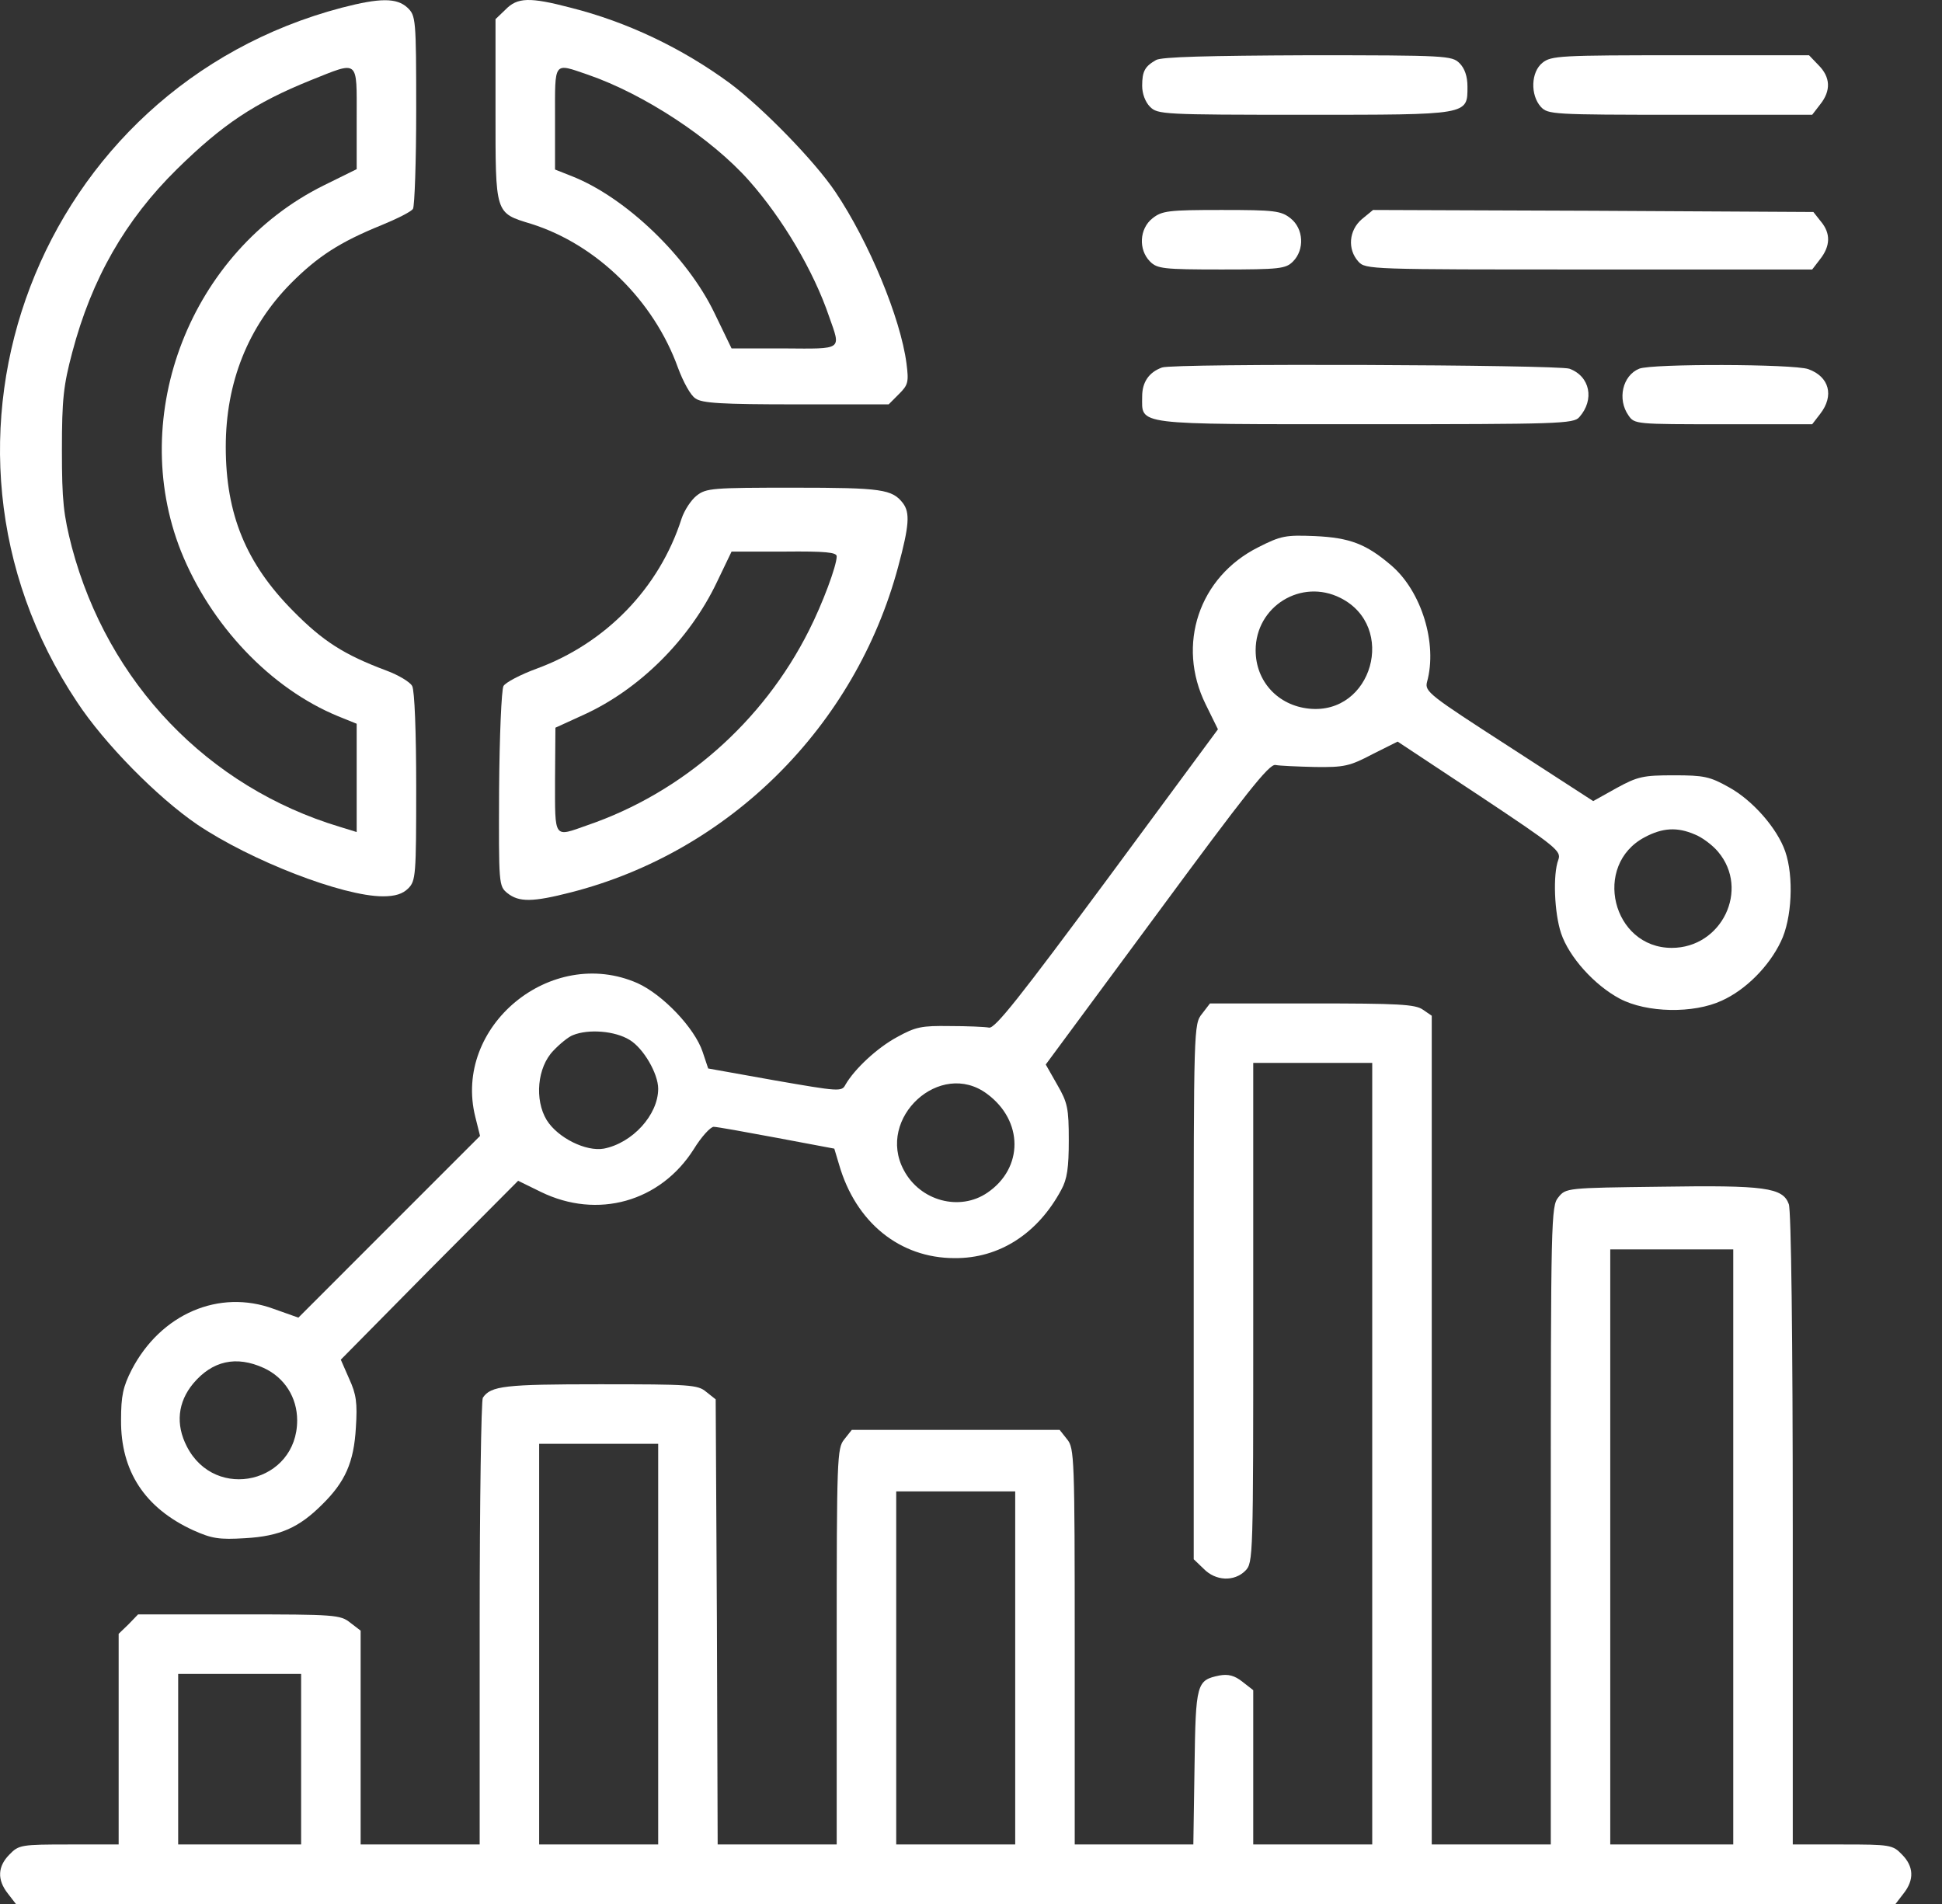
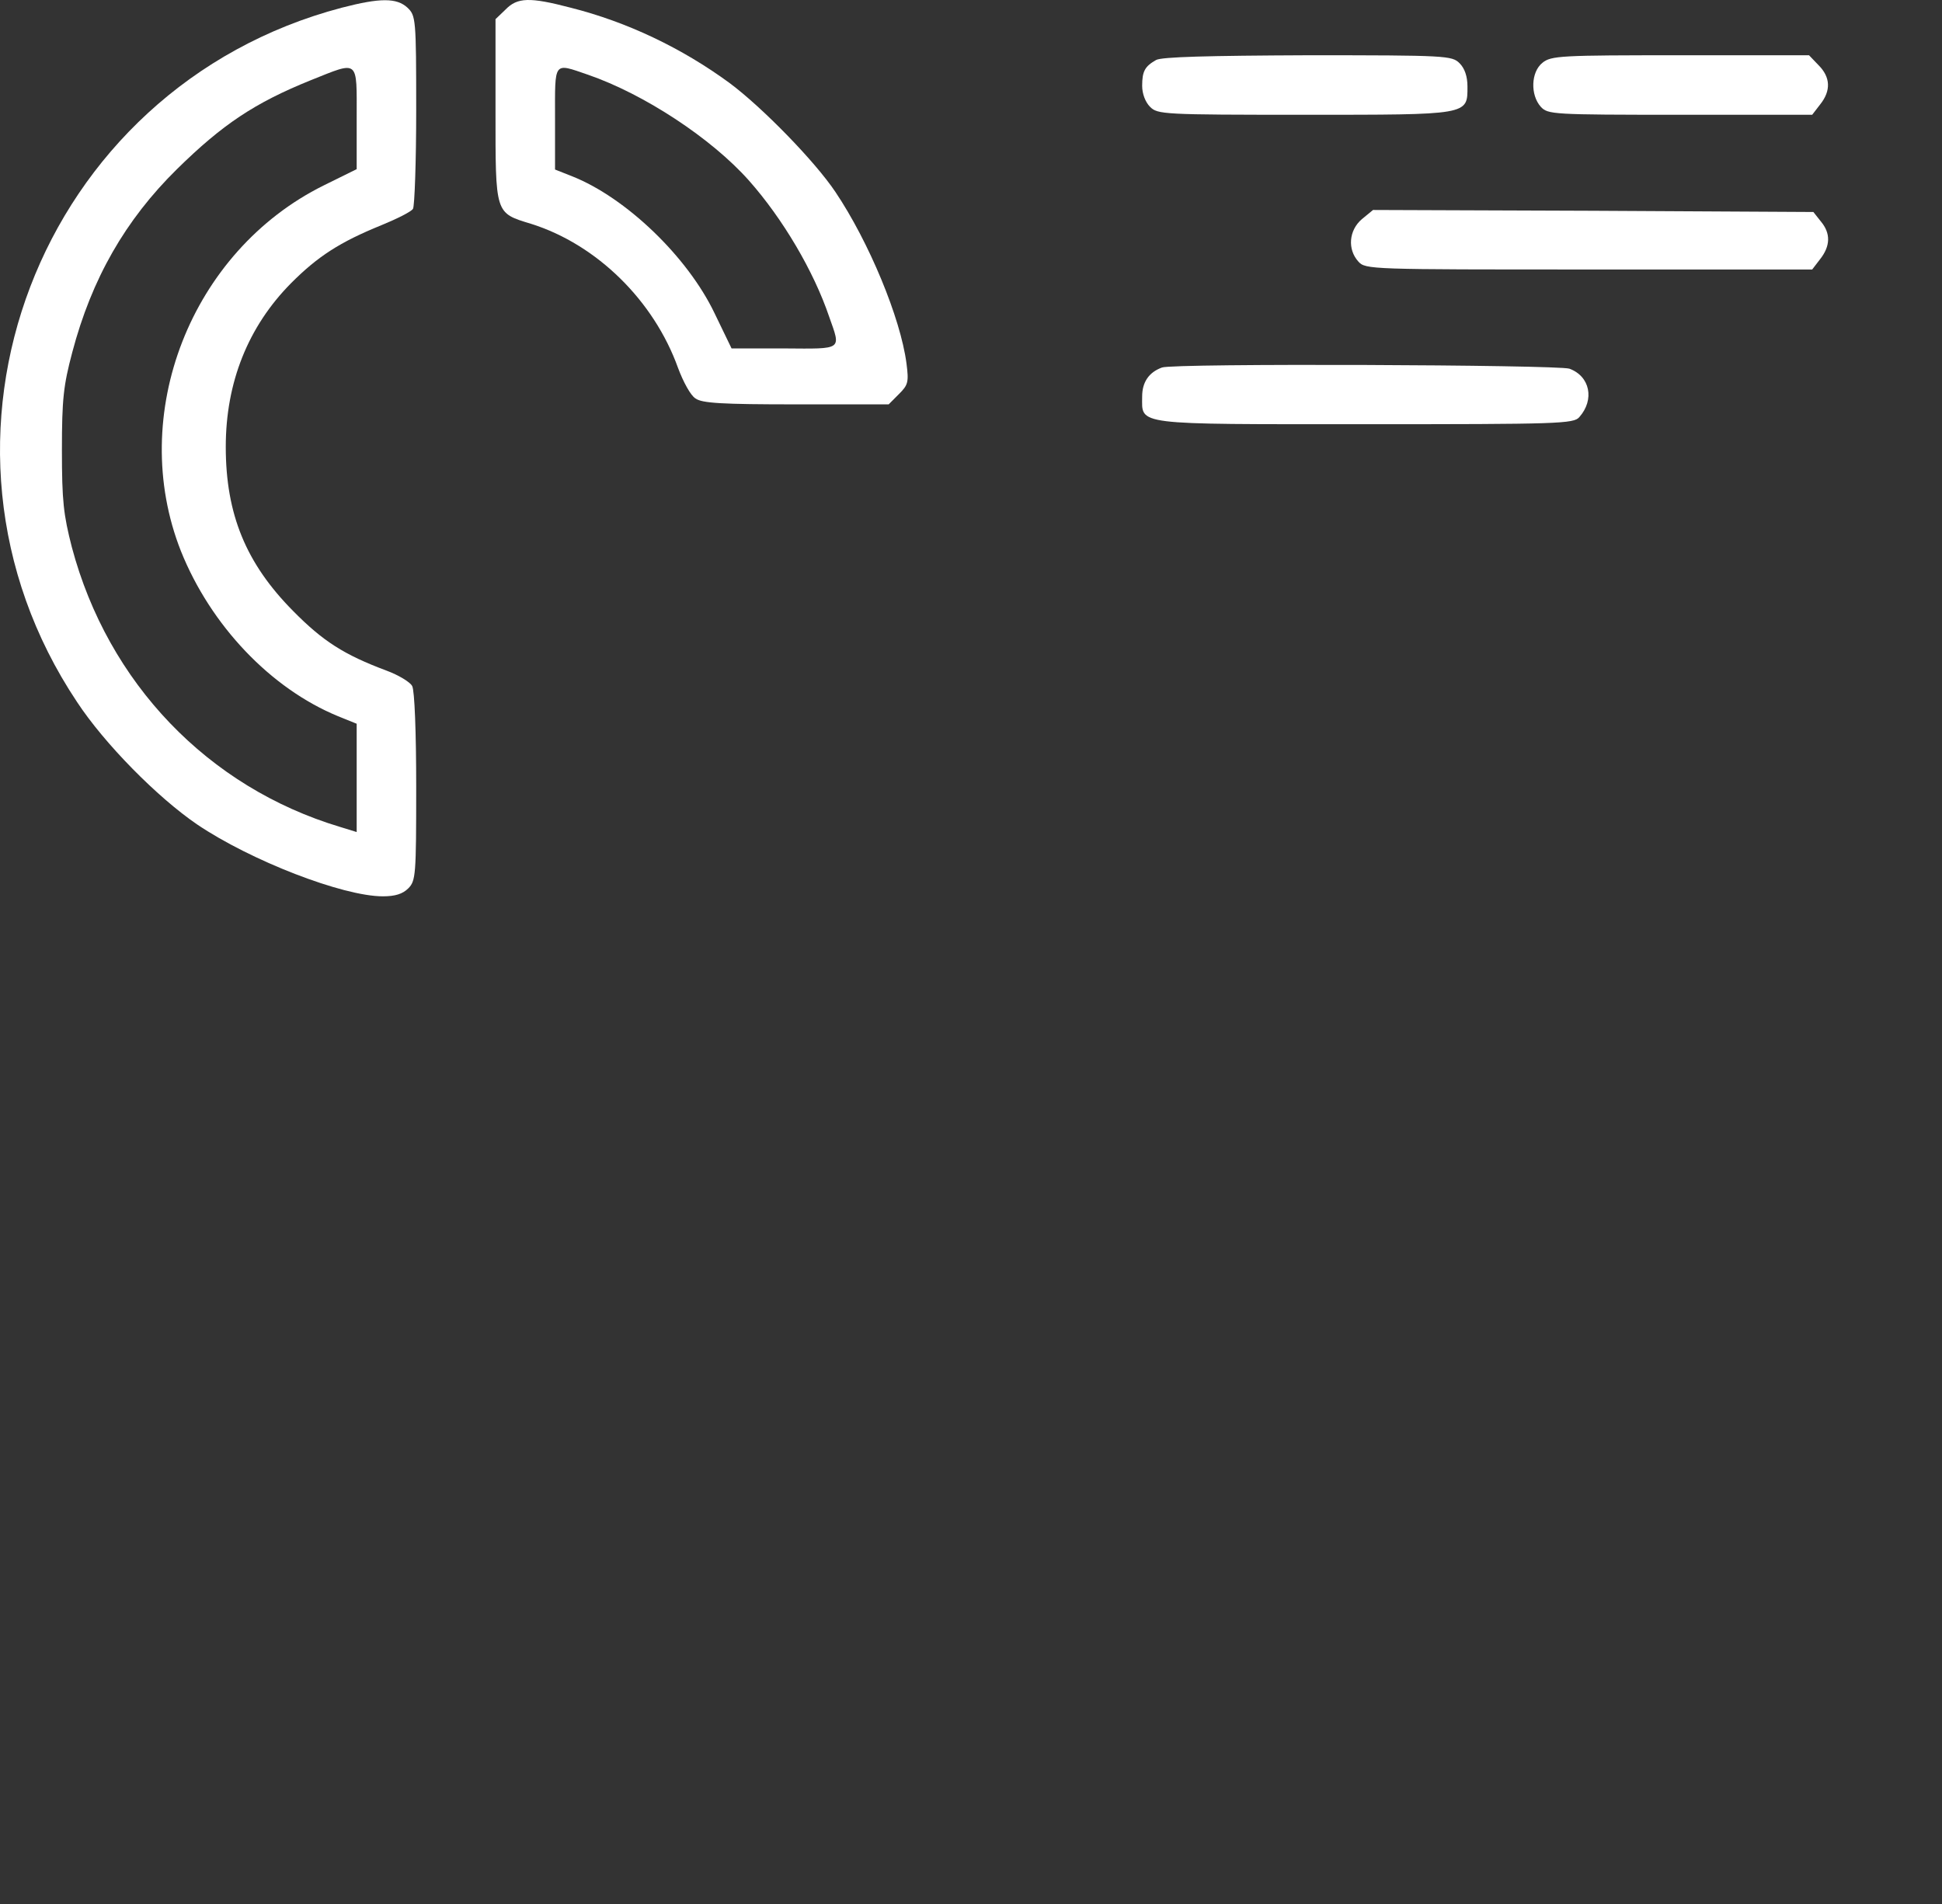
<svg xmlns="http://www.w3.org/2000/svg" width="51" height="50" viewBox="0 0 51 50" fill="none">
  <rect x="0" y="0" width="51" height="50" fill="#333333" stroke="none" />
  <path d="M8.981 0.201C1.001 2.296 -2.551 11.578 2.022 18.433C2.741 19.527 4.127 20.934 5.179 21.652C6.585 22.601 9.002 23.538 10.055 23.538C10.377 23.538 10.575 23.476 10.721 23.33C10.919 23.132 10.93 22.986 10.93 20.663C10.93 19.235 10.888 18.131 10.825 18.017C10.773 17.912 10.461 17.725 10.148 17.61C9.034 17.193 8.481 16.839 7.7 16.047C6.46 14.797 5.929 13.505 5.929 11.734C5.929 10.047 6.512 8.578 7.648 7.432C8.346 6.734 8.919 6.359 10.023 5.911C10.43 5.744 10.805 5.556 10.846 5.483C10.888 5.411 10.93 4.244 10.93 2.889C10.93 0.483 10.919 0.41 10.7 0.201C10.419 -0.059 9.982 -0.059 8.981 0.201ZM9.367 3.098V4.442L8.502 4.869C5.012 6.598 3.335 10.89 4.752 14.474C5.533 16.422 7.106 18.079 8.877 18.808L9.367 19.006V20.433V21.85L8.929 21.715C5.46 20.673 2.835 17.933 1.887 14.37C1.668 13.516 1.626 13.162 1.626 11.818C1.626 10.474 1.668 10.12 1.897 9.255C2.408 7.317 3.293 5.775 4.647 4.442C5.846 3.264 6.689 2.702 8.158 2.108C9.44 1.597 9.367 1.535 9.367 3.098Z" fill="white" />
  <path d="M13.274 0.253L13.013 0.503V2.889C13.013 5.639 12.992 5.587 13.951 5.879C15.67 6.421 17.17 7.89 17.806 9.661C17.941 10.025 18.139 10.39 18.264 10.463C18.431 10.588 18.952 10.619 20.91 10.619H23.338L23.608 10.348C23.848 10.109 23.869 10.036 23.806 9.546C23.65 8.348 22.817 6.348 21.942 5.045C21.4 4.233 20.014 2.816 19.16 2.18C17.91 1.264 16.472 0.576 14.982 0.201C13.909 -0.08 13.586 -0.07 13.274 0.253ZM15.441 1.962C16.92 2.472 18.691 3.639 19.67 4.743C20.556 5.743 21.369 7.119 21.775 8.317C22.087 9.202 22.15 9.161 20.598 9.15H19.212L18.764 8.223C18.056 6.744 16.441 5.191 15.024 4.629L14.576 4.452V3.108C14.576 1.587 14.524 1.649 15.441 1.962Z" fill="white" />
  <path d="M30.36 1.576C30.068 1.743 29.995 1.868 29.995 2.254C29.995 2.462 30.078 2.681 30.203 2.806C30.401 3.004 30.547 3.014 34.246 3.014C38.59 3.014 38.538 3.025 38.538 2.274C38.538 2.004 38.465 1.795 38.33 1.66C38.132 1.462 37.986 1.451 34.35 1.451C31.724 1.462 30.506 1.493 30.36 1.576Z" fill="white" />
  <path d="M40.507 1.649C40.205 1.889 40.184 2.493 40.465 2.806C40.653 3.004 40.757 3.014 44.122 3.014H47.591L47.8 2.743C48.091 2.379 48.07 2.024 47.758 1.712L47.508 1.451H44.132C40.986 1.451 40.736 1.462 40.507 1.649Z" fill="white" />
-   <path d="M30.266 5.733C29.922 6.004 29.891 6.556 30.203 6.869C30.391 7.056 30.547 7.077 32.079 7.077C33.61 7.077 33.766 7.056 33.954 6.869C34.267 6.556 34.235 6.004 33.892 5.733C33.641 5.535 33.475 5.514 32.079 5.514C30.683 5.514 30.516 5.535 30.266 5.733Z" fill="white" />
  <path d="M35.766 5.754C35.423 6.046 35.381 6.546 35.673 6.869C35.86 7.077 35.985 7.077 41.726 7.077H47.591L47.799 6.806C48.07 6.462 48.081 6.129 47.82 5.817L47.622 5.567L41.84 5.535L36.058 5.514L35.766 5.754Z" fill="white" />
  <path d="M30.516 9.651C30.172 9.776 29.995 10.036 29.995 10.411C29.995 11.172 29.724 11.14 35.85 11.14C40.924 11.14 41.33 11.13 41.476 10.953C41.882 10.495 41.757 9.88 41.215 9.682C40.892 9.578 30.818 9.536 30.516 9.651Z" fill="white" />
-   <path d="M43.049 9.682C42.611 9.859 42.466 10.484 42.768 10.911C42.924 11.141 42.966 11.141 45.258 11.141H47.591L47.8 10.87C48.175 10.39 48.039 9.89 47.487 9.693C47.091 9.557 43.383 9.547 43.049 9.682Z" fill="white" />
-   <path d="M18.295 13.016C18.149 13.13 17.972 13.401 17.899 13.62C17.316 15.443 15.91 16.891 14.097 17.558C13.67 17.714 13.274 17.923 13.222 18.016C13.17 18.11 13.117 19.34 13.107 20.735C13.097 23.236 13.097 23.267 13.326 23.455C13.628 23.694 13.982 23.694 14.993 23.434C19.15 22.371 22.463 19.079 23.588 14.88C23.88 13.797 23.9 13.464 23.713 13.214C23.431 12.849 23.161 12.807 20.848 12.807C18.712 12.807 18.545 12.818 18.295 13.016ZM21.973 14.61C21.973 14.86 21.598 15.86 21.244 16.558C20.035 18.964 17.92 20.819 15.42 21.673C14.534 21.986 14.576 22.048 14.576 20.485L14.586 19.11L15.337 18.767C16.795 18.1 18.108 16.797 18.827 15.287L19.212 14.485H20.598C21.681 14.474 21.973 14.505 21.973 14.61Z" fill="white" />
-   <path d="M33.047 14.37C31.485 15.151 30.891 16.933 31.662 18.495L31.985 19.152L29.078 23.09C26.786 26.184 26.13 27.017 25.974 26.986C25.869 26.965 25.401 26.945 24.942 26.945C24.203 26.934 24.046 26.965 23.556 27.236C23.036 27.517 22.442 28.07 22.202 28.486C22.108 28.674 22.025 28.663 20.348 28.372L18.598 28.059L18.452 27.622C18.243 26.997 17.41 26.122 16.743 25.819C14.472 24.819 11.888 26.955 12.482 29.33L12.607 29.83L10.221 32.216L7.836 34.602L7.19 34.373C5.752 33.841 4.22 34.508 3.46 35.967C3.231 36.415 3.179 36.654 3.179 37.29C3.168 38.634 3.804 39.603 5.075 40.186C5.564 40.405 5.752 40.436 6.439 40.394C7.356 40.342 7.856 40.113 8.461 39.509C9.065 38.915 9.294 38.404 9.346 37.488C9.388 36.842 9.357 36.613 9.169 36.206L8.95 35.706L11.274 33.352L13.607 31.008L14.201 31.299C15.691 32.029 17.347 31.56 18.222 30.174C18.42 29.851 18.66 29.591 18.743 29.591C18.827 29.591 19.577 29.726 20.41 29.882L21.91 30.164L22.035 30.581C22.473 32.102 23.63 33.039 25.067 33.039C26.244 33.05 27.255 32.393 27.87 31.247C28.026 30.966 28.068 30.664 28.068 29.945C28.068 29.101 28.036 28.955 27.765 28.486L27.463 27.955L30.38 24.007C32.714 20.84 33.329 20.058 33.495 20.089C33.6 20.11 34.069 20.131 34.537 20.142C35.298 20.152 35.444 20.121 36.038 19.808L36.704 19.475L38.861 20.902C40.882 22.246 41.007 22.35 40.924 22.579C40.778 22.965 40.819 23.975 40.996 24.507C41.205 25.132 41.872 25.872 42.538 26.226C43.247 26.601 44.476 26.622 45.216 26.278C45.841 25.997 46.456 25.382 46.768 24.726C47.06 24.132 47.112 23.017 46.883 22.36C46.675 21.756 46.029 21.017 45.403 20.673C44.903 20.392 44.747 20.36 43.955 20.36C43.153 20.36 43.007 20.392 42.455 20.694L41.84 21.037L39.621 19.6C37.538 18.256 37.413 18.162 37.475 17.912C37.757 16.901 37.329 15.526 36.538 14.849C35.881 14.287 35.454 14.12 34.527 14.078C33.766 14.047 33.641 14.068 33.047 14.37ZM35.204 15.703C36.694 16.453 36.038 18.777 34.381 18.61C33.558 18.527 32.975 17.891 32.975 17.078C32.975 15.922 34.173 15.182 35.204 15.703ZM44.508 21.913C44.695 21.985 44.976 22.194 45.122 22.371C45.956 23.361 45.216 24.892 43.903 24.892C42.34 24.892 41.809 22.715 43.195 21.985C43.664 21.735 44.049 21.715 44.508 21.913ZM16.535 27.309C16.899 27.528 17.285 28.195 17.285 28.591C17.285 29.278 16.608 30.018 15.857 30.164C15.389 30.247 14.649 29.882 14.357 29.414C14.034 28.882 14.107 28.028 14.534 27.59C14.701 27.413 14.93 27.226 15.045 27.184C15.451 27.017 16.149 27.07 16.535 27.309ZM25.922 28.726C26.88 29.434 26.88 30.674 25.932 31.32C25.203 31.82 24.161 31.539 23.734 30.726C23.004 29.361 24.692 27.809 25.922 28.726ZM6.929 35.925C7.471 36.175 7.804 36.696 7.804 37.3C7.804 38.936 5.658 39.446 4.908 37.988C4.606 37.404 4.668 36.821 5.075 36.331C5.575 35.737 6.2 35.592 6.929 35.925Z" fill="white" />
-   <path d="M31.568 26.622C31.349 26.893 31.349 26.976 31.349 33.925V40.947L31.61 41.197C31.922 41.52 32.412 41.541 32.704 41.249C32.912 41.04 32.912 40.905 32.912 34.477V27.913H34.475H36.037V38.175V48.437H34.475H32.912V46.416V44.385L32.631 44.166C32.422 43.999 32.256 43.958 32.026 43.999C31.422 44.124 31.401 44.197 31.37 46.406L31.339 48.437H29.776H28.224V43.239C28.224 38.28 28.213 38.03 28.026 37.8L27.828 37.55H25.098H22.369L22.171 37.8C21.983 38.03 21.973 38.28 21.973 43.239V48.437H20.41H18.847L18.827 42.593L18.795 36.748L18.545 36.55C18.326 36.363 18.108 36.352 15.753 36.352C13.253 36.352 12.888 36.394 12.68 36.706C12.638 36.769 12.597 39.436 12.597 42.624V48.437H11.034H9.471V45.635V42.822L9.2 42.614C8.94 42.405 8.794 42.395 6.273 42.395H3.626L3.376 42.655L3.116 42.905V45.676V48.437H1.814C0.564 48.437 0.491 48.448 0.251 48.698C-0.062 49.01 -0.082 49.364 0.209 49.729L0.418 50H25.098H49.779L49.987 49.729C50.279 49.364 50.258 49.01 49.946 48.698C49.706 48.448 49.633 48.437 48.383 48.437H47.081V40.165C47.081 35.154 47.039 31.779 46.977 31.622C46.82 31.185 46.351 31.122 43.611 31.164C41.142 31.195 41.121 31.195 40.923 31.445C40.736 31.674 40.726 31.977 40.726 40.061V48.437H39.163H37.6V37.561V26.674L37.371 26.517C37.173 26.372 36.715 26.351 34.464 26.351H31.776L31.568 26.622ZM45.518 40.624V48.437H43.903H42.288V40.624V32.81H43.903H45.518V40.624ZM17.285 43.176V48.437H15.722H14.159V43.176V37.915H15.722H17.285V43.176ZM26.661 43.801V48.437H25.098H23.536V43.801V39.165H25.098H26.661V43.801ZM7.908 46.197V48.437H6.294H4.679V46.197V43.958H6.294H7.908V46.197Z" fill="white" />
</svg>